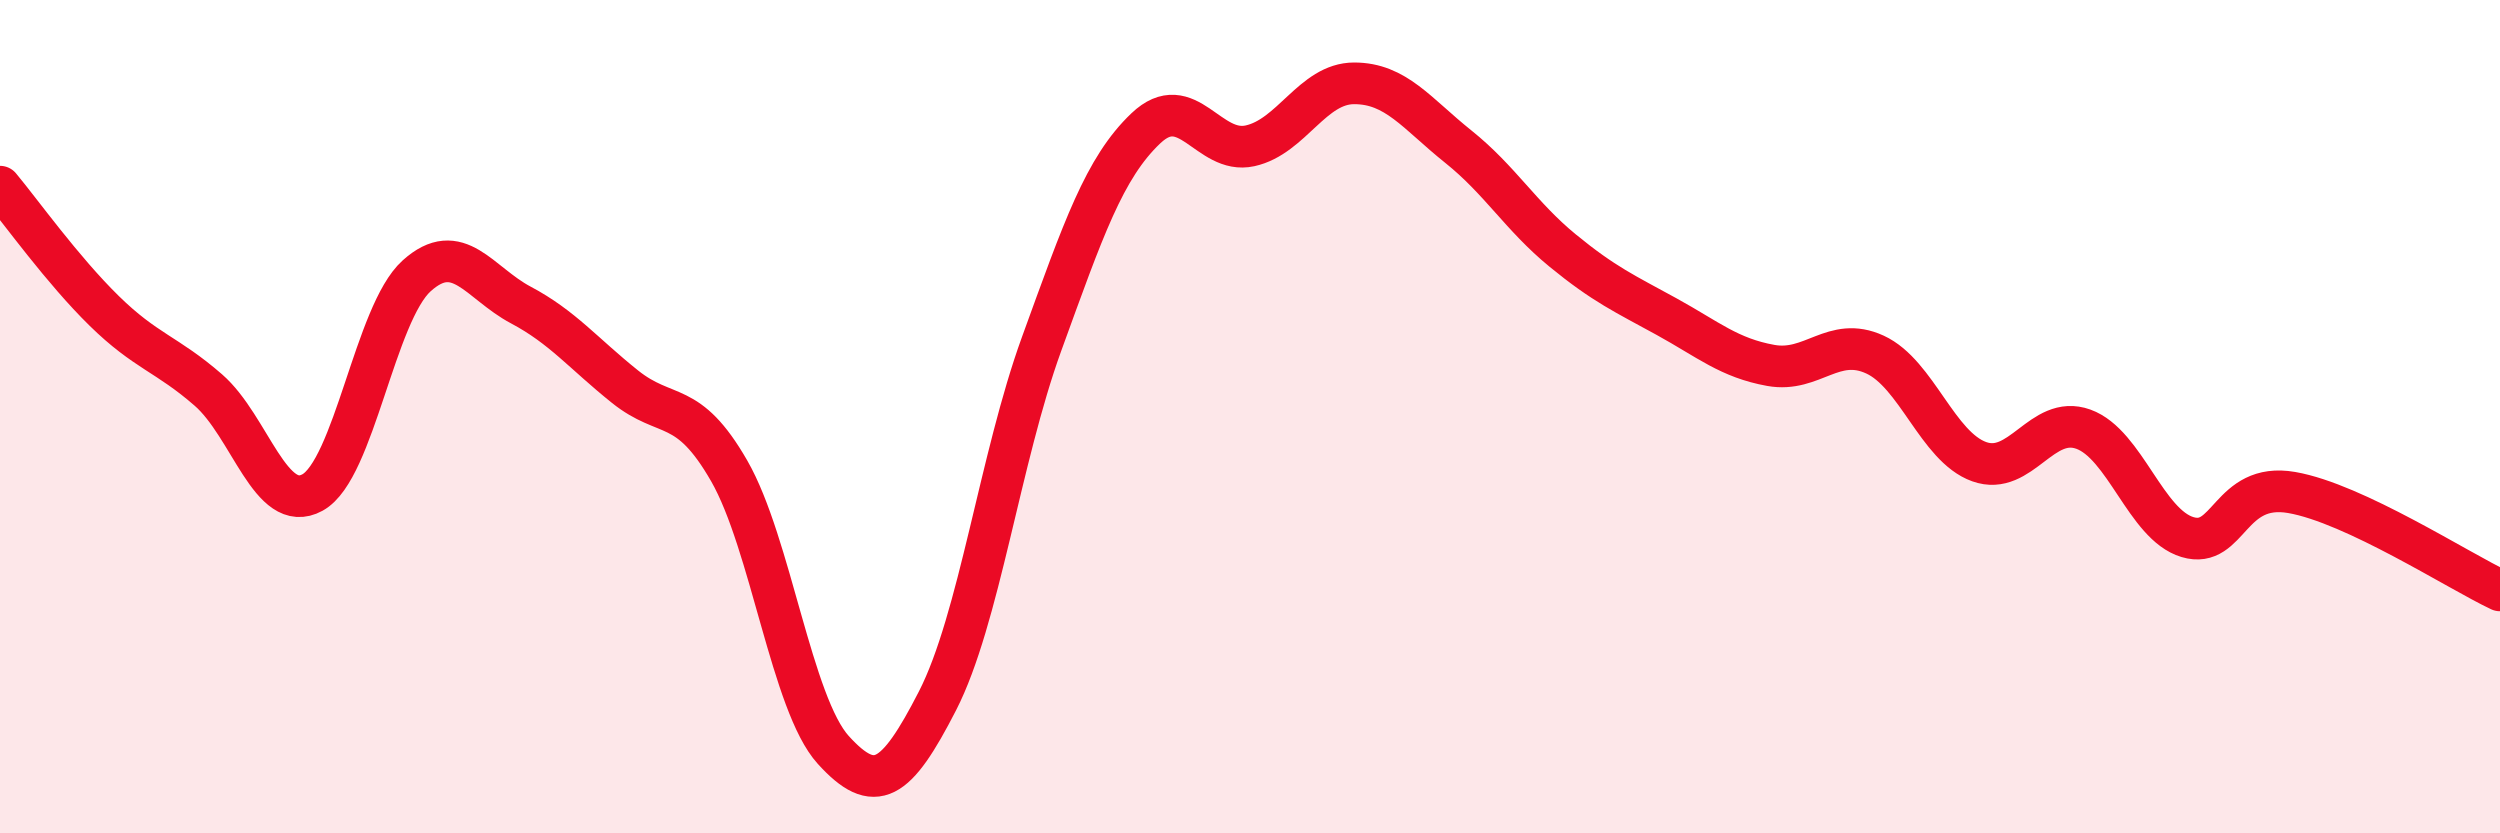
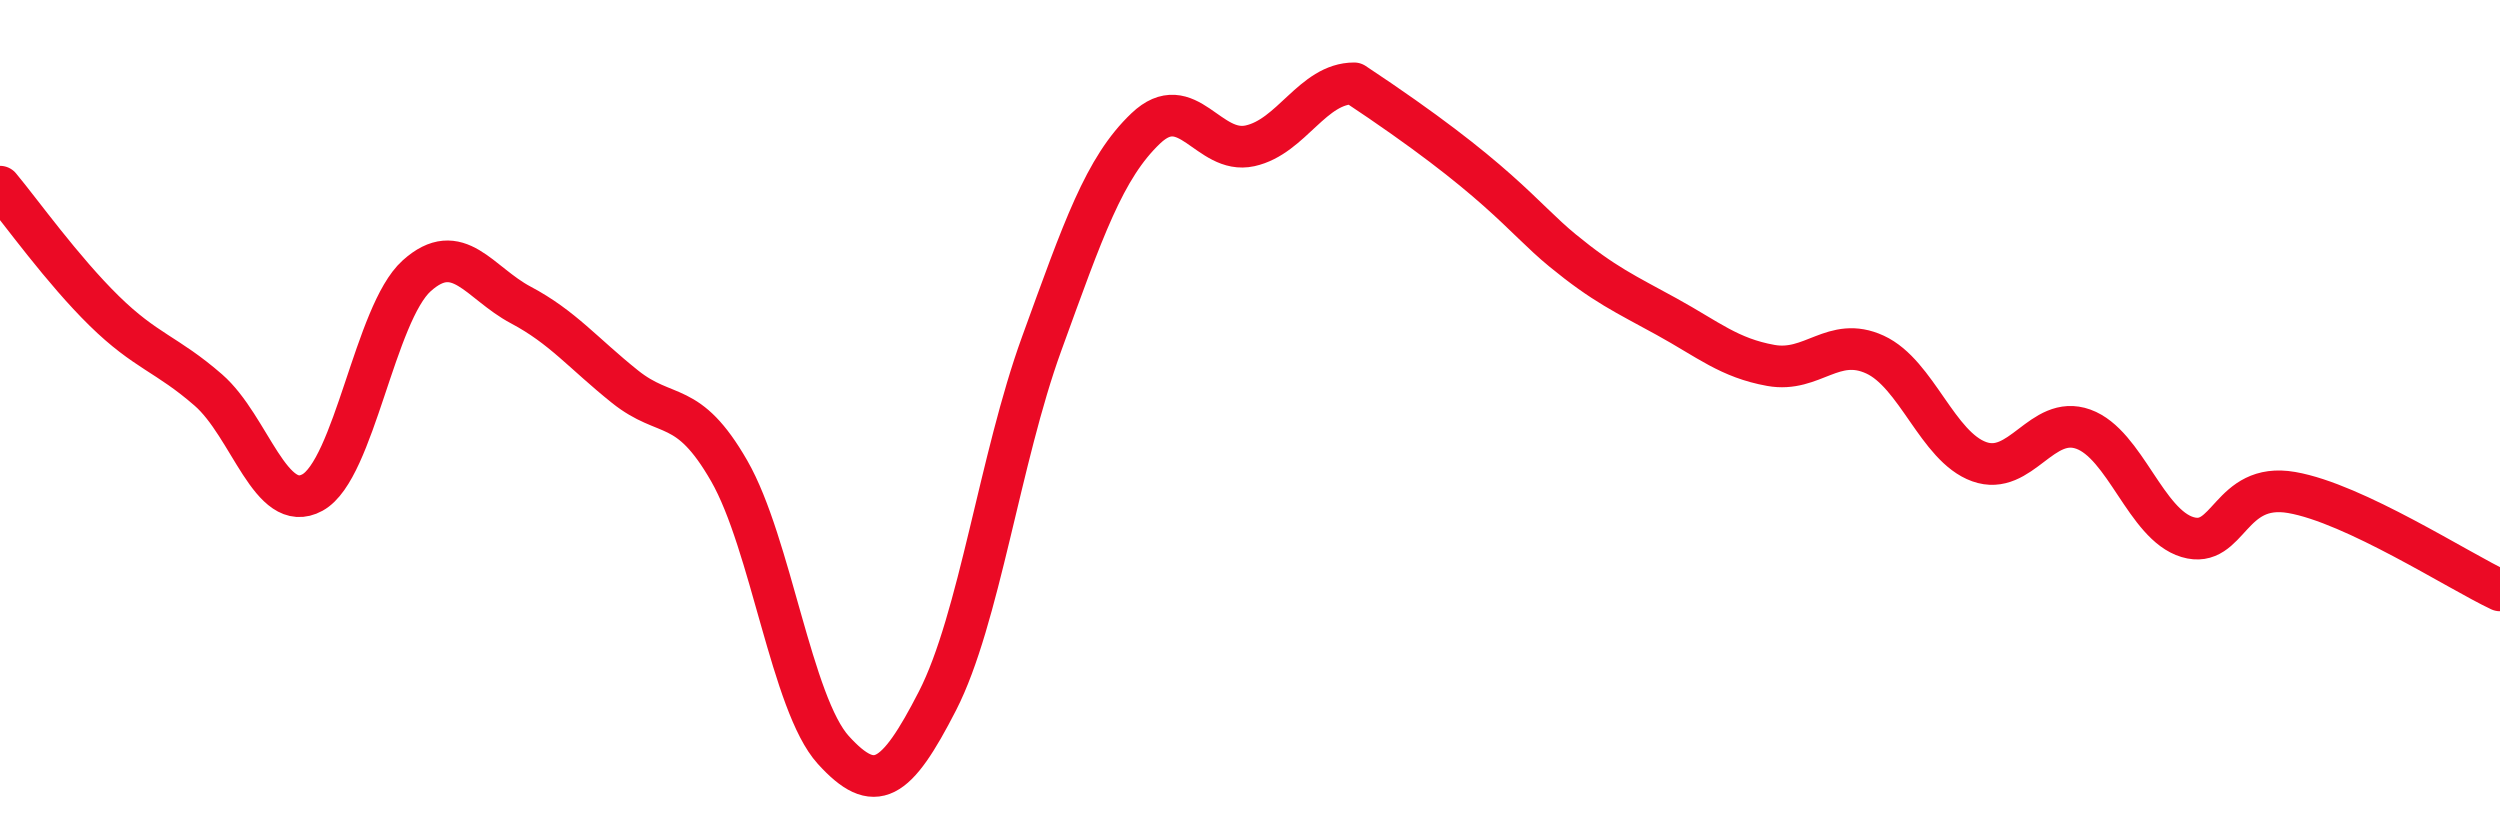
<svg xmlns="http://www.w3.org/2000/svg" width="60" height="20" viewBox="0 0 60 20">
-   <path d="M 0,4.48 C 0.5,5.08 1.5,6.48 2.5,7.46 C 3.5,8.44 4,8.49 5,9.36 C 6,10.23 6.5,12.37 7.5,11.82 C 8.5,11.27 9,7.52 10,6.62 C 11,5.72 11.5,6.79 12.5,7.32 C 13.5,7.85 14,8.48 15,9.28 C 16,10.08 16.5,9.56 17.5,11.3 C 18.5,13.04 19,16.9 20,18 C 21,19.1 21.5,18.77 22.5,16.82 C 23.5,14.87 24,11 25,8.25 C 26,5.5 26.5,4.03 27.5,3.08 C 28.5,2.13 29,3.72 30,3.5 C 31,3.28 31.5,2 32.5,2 C 33.5,2 34,2.72 35,3.52 C 36,4.32 36.5,5.19 37.5,6.01 C 38.5,6.83 39,7.05 40,7.6 C 41,8.15 41.5,8.59 42.5,8.77 C 43.5,8.95 44,8.05 45,8.51 C 46,8.97 46.5,10.72 47.5,11.08 C 48.5,11.44 49,9.94 50,10.3 C 51,10.66 51.5,12.59 52.5,12.89 C 53.5,13.19 53.5,11.56 55,11.82 C 56.5,12.08 59,13.7 60,14.17L60 20L0 20Z" fill="#EB0A25" opacity="0.1" stroke-linecap="round" stroke-linejoin="round" />
-   <path d="M 0,4.48 C 0.5,5.08 1.5,6.48 2.5,7.46 C 3.5,8.44 4,8.49 5,9.36 C 6,10.23 6.5,12.37 7.5,11.82 C 8.5,11.27 9,7.52 10,6.62 C 11,5.72 11.5,6.79 12.5,7.32 C 13.5,7.85 14,8.48 15,9.28 C 16,10.08 16.5,9.56 17.5,11.3 C 18.5,13.04 19,16.9 20,18 C 21,19.1 21.5,18.77 22.5,16.82 C 23.5,14.87 24,11 25,8.25 C 26,5.5 26.5,4.03 27.5,3.08 C 28.5,2.13 29,3.72 30,3.5 C 31,3.28 31.5,2 32.5,2 C 33.5,2 34,2.72 35,3.52 C 36,4.32 36.5,5.19 37.5,6.01 C 38.5,6.83 39,7.05 40,7.6 C 41,8.15 41.5,8.59 42.5,8.77 C 43.5,8.95 44,8.05 45,8.51 C 46,8.97 46.5,10.72 47.5,11.08 C 48.5,11.44 49,9.94 50,10.3 C 51,10.66 51.5,12.59 52.5,12.89 C 53.5,13.19 53.5,11.56 55,11.82 C 56.5,12.08 59,13.7 60,14.17" stroke="#EB0A25" stroke-width="1" fill="none" stroke-linecap="round" stroke-linejoin="round" />
+   <path d="M 0,4.48 C 0.5,5.08 1.5,6.48 2.5,7.46 C 3.5,8.44 4,8.49 5,9.36 C 6,10.23 6.5,12.37 7.5,11.82 C 8.5,11.27 9,7.52 10,6.62 C 11,5.72 11.5,6.79 12.5,7.32 C 13.5,7.85 14,8.48 15,9.28 C 16,10.08 16.5,9.56 17.5,11.3 C 18.5,13.04 19,16.9 20,18 C 21,19.1 21.5,18.77 22.5,16.82 C 23.5,14.87 24,11 25,8.25 C 26,5.5 26.5,4.03 27.5,3.08 C 28.5,2.13 29,3.72 30,3.5 C 31,3.28 31.5,2 32.5,2 C 36,4.32 36.5,5.19 37.5,6.01 C 38.5,6.83 39,7.05 40,7.6 C 41,8.15 41.5,8.59 42.5,8.77 C 43.5,8.95 44,8.05 45,8.51 C 46,8.97 46.5,10.72 47.5,11.08 C 48.5,11.44 49,9.94 50,10.3 C 51,10.66 51.5,12.59 52.5,12.89 C 53.5,13.19 53.5,11.56 55,11.82 C 56.5,12.08 59,13.7 60,14.17" stroke="#EB0A25" stroke-width="1" fill="none" stroke-linecap="round" stroke-linejoin="round" />
</svg>